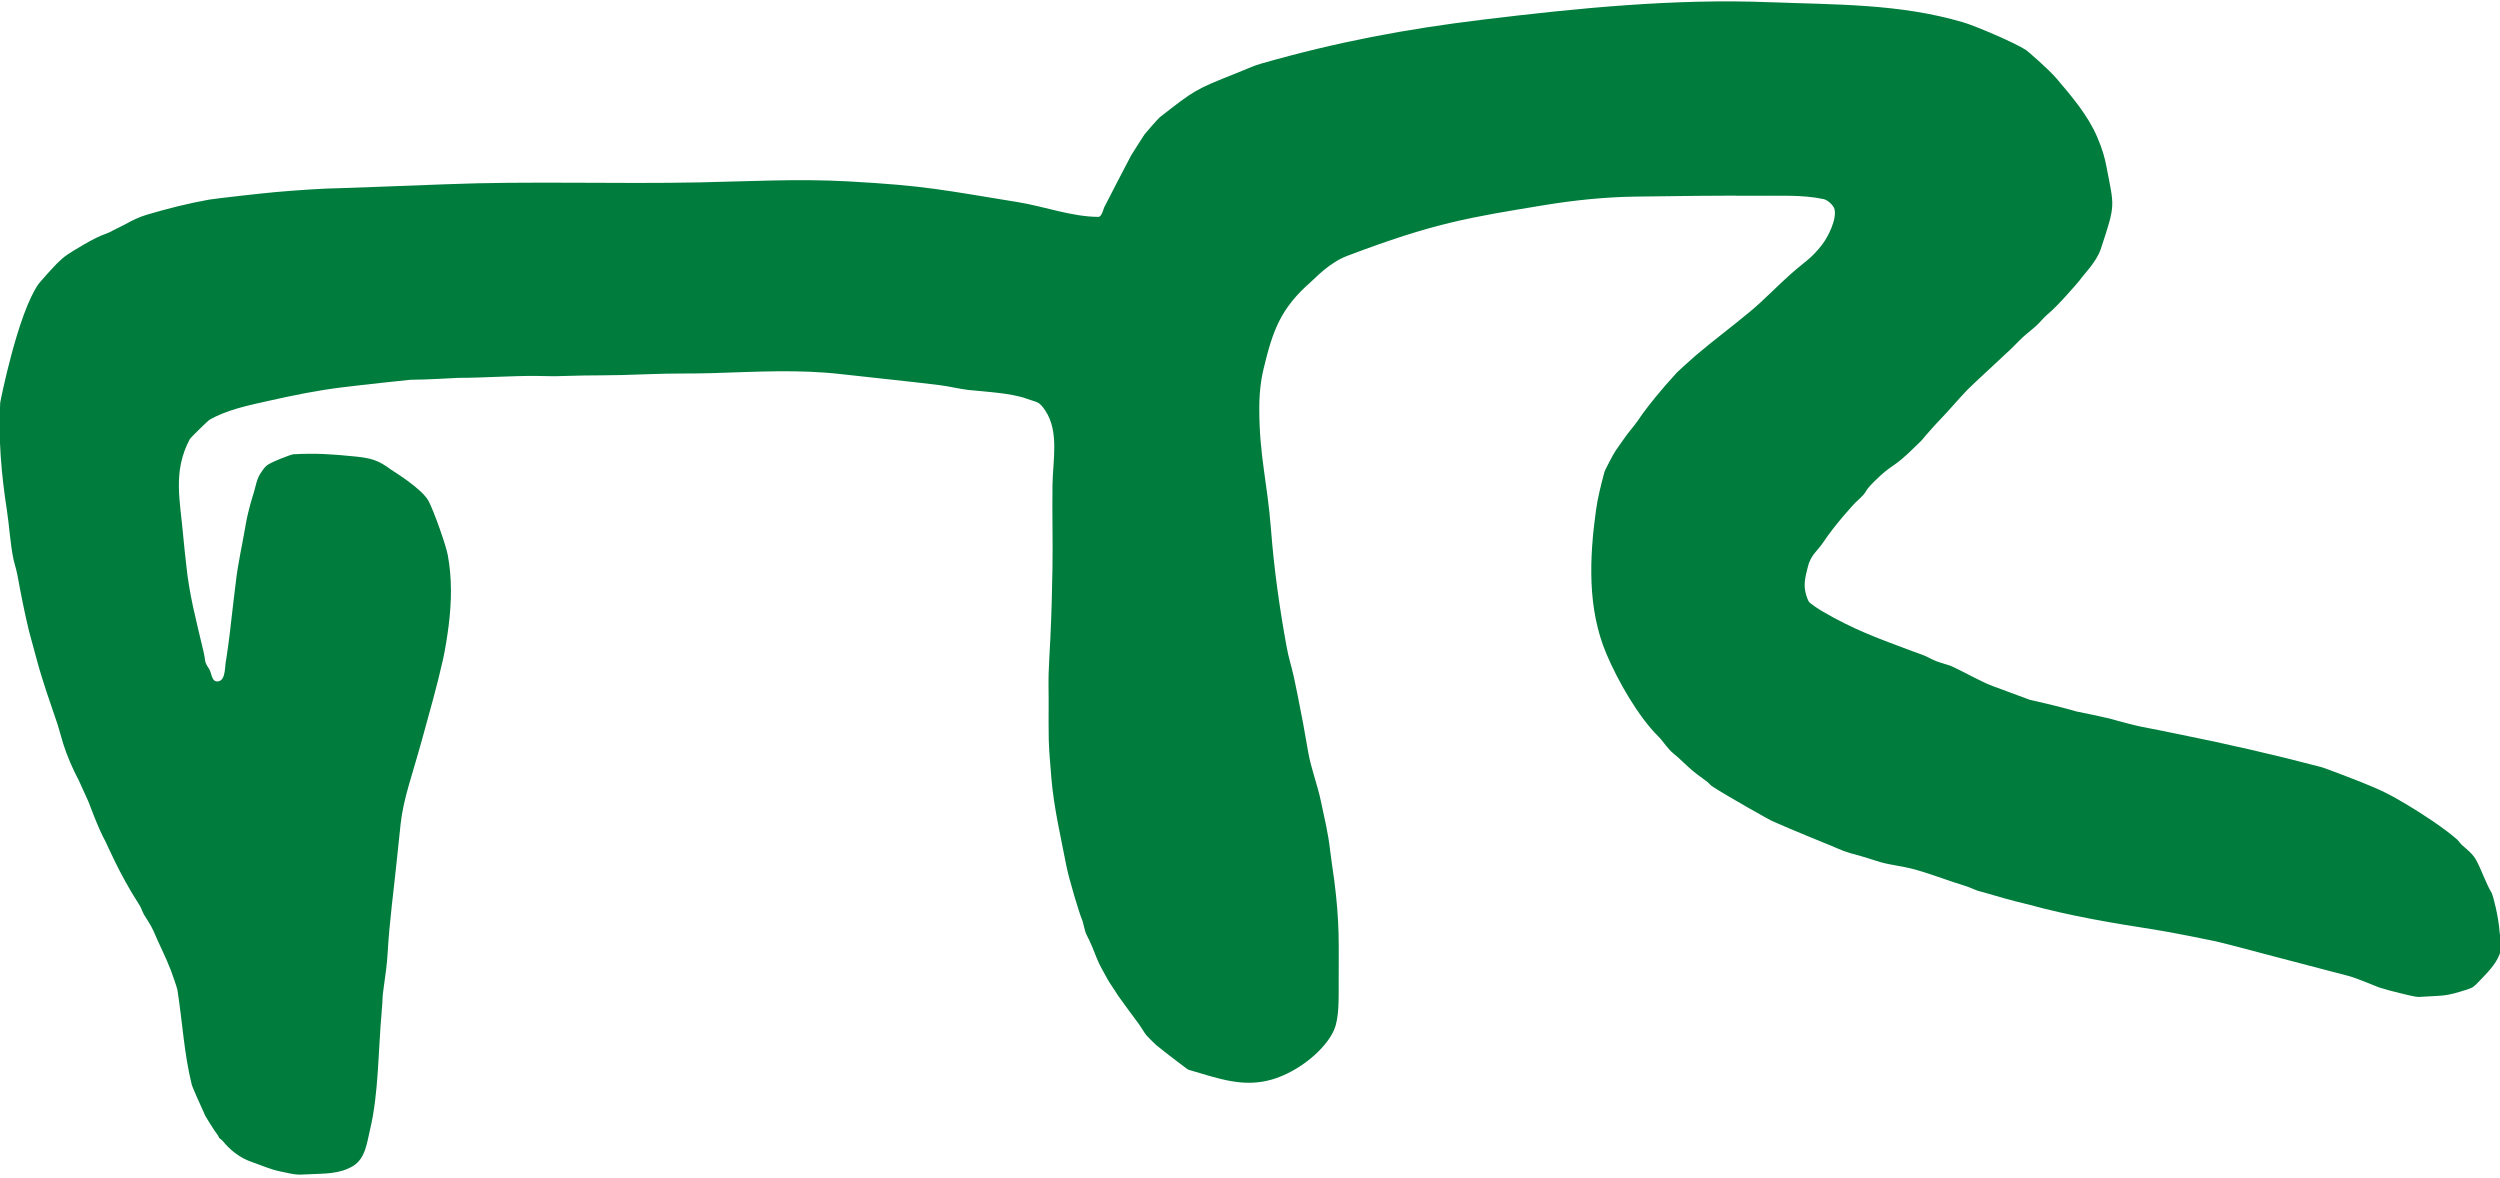
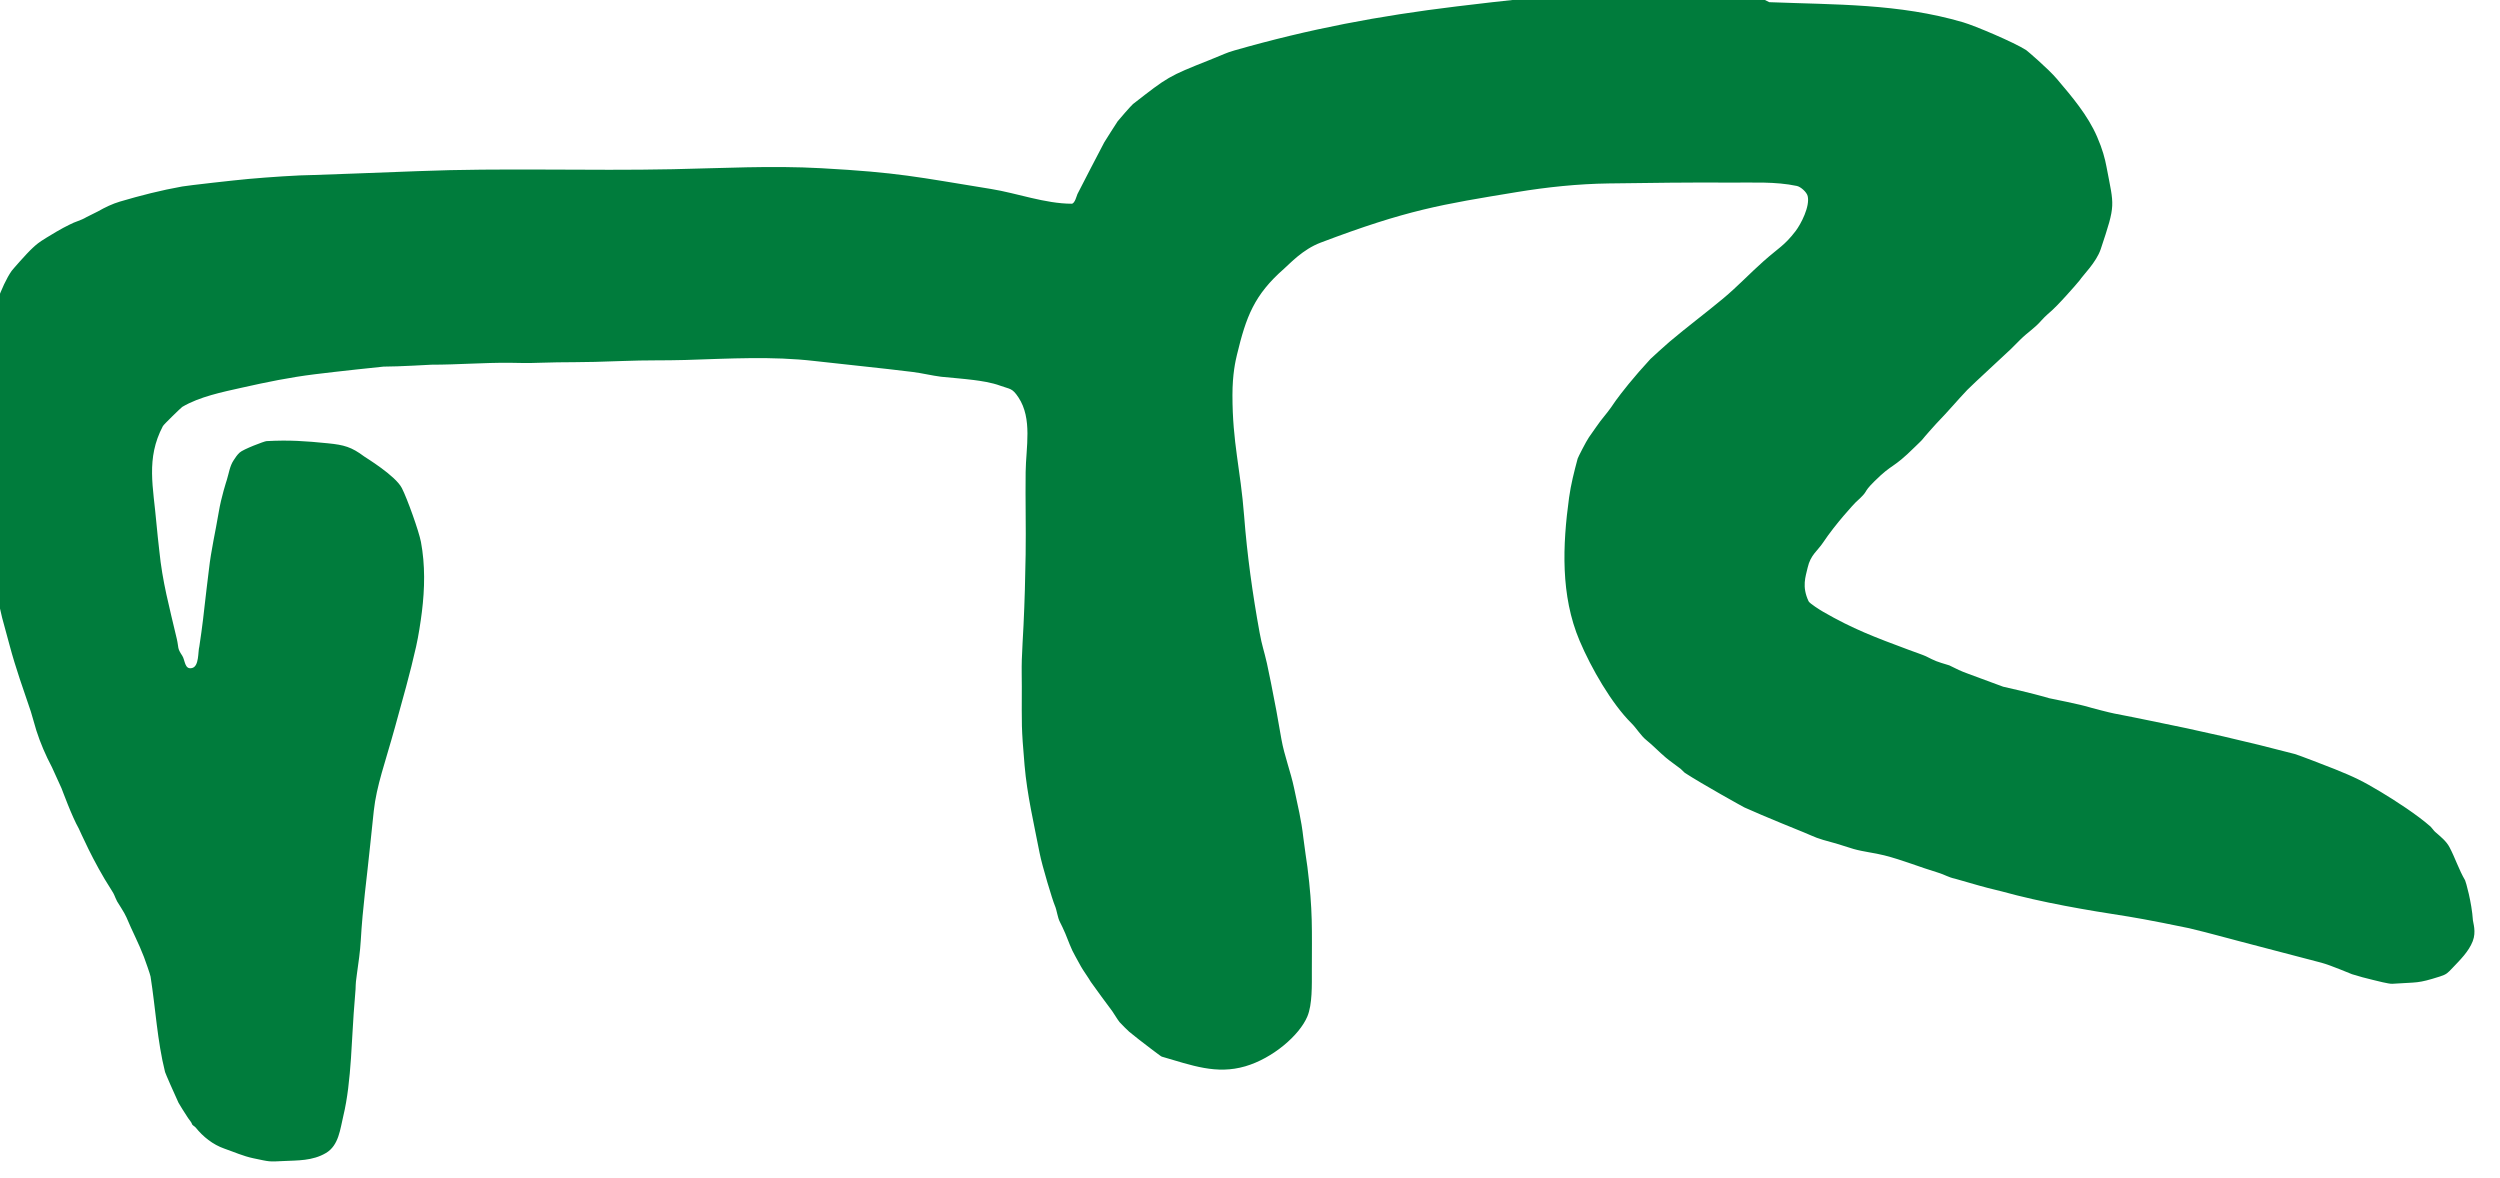
<svg xmlns="http://www.w3.org/2000/svg" width="100%" height="100%" viewBox="0 0 4076 1920" version="1.1" xml:space="preserve" style="fill-rule:evenodd;clip-rule:evenodd;stroke-linejoin:round;stroke-miterlimit:2;">
-   <path d="M2884.7,3.552c107.384,4.242 211.313,1.987 316.015,32.813c19.196,5.651 82.649,32.451 102.735,45.312c1.754,1.124 36.112,30.496 50,46.875c24.772,29.218 50.374,59.197 65.625,94.336c9.054,20.862 12.883,35.964 15.304,48.795c12.5,66.244 15.625,59.567 -9.375,134.567c-7.167,21.501 -29.337,42.88 -34.054,50.427c-1.105,1.767 -15.313,17.816 -21.875,25c-9.935,10.877 -19.933,21.819 -31.25,31.25c-1.601,1.334 -7.235,6.871 -9.375,9.375c-10.571,12.37 -22.87,19.745 -34.375,31.25c-1.647,1.647 -13.296,13.296 -15.625,15.625c-4.597,4.597 -63.478,58.619 -70.984,66.516c-17.341,18.245 -29.337,33.057 -50.891,55.359c-1.448,1.498 -20.142,22.4 -21.875,25c-1.156,1.734 -9.183,9.211 -12.5,12.5c-37.821,37.5 -35.118,25.39 -66.211,56.25c-21.61,21.448 -5.985,12.073 -30.664,34.375c-1.546,1.397 -32.475,34.541 -53.125,65.625c-8.799,13.244 -20.311,19.943 -25,40.625c-3.446,15.198 -9.696,30.823 1.501,54.871c1.689,3.626 19.25,14.549 23.499,17.004c48.822,28.22 84.222,41.478 140.625,62.5c4.977,1.855 23.707,8.43 27.148,10.156c16.281,8.167 15.96,8.167 38.156,14.844c6.068,1.826 32.885,16.015 43.75,21.448c12.5,6.25 18.75,9.375 30.789,13.708c28.919,10.41 54.998,20.643 57.032,21.094c40.304,8.948 70.055,17.102 75,18.75c1.976,0.659 49.463,9.535 68.75,15.625c1.986,0.628 29.827,7.956 37.5,9.375c22.818,4.222 36.473,7.29 59.228,11.841c78.825,15.765 157.258,33.705 234.998,54.163c5.504,1.448 54.747,20.416 65.149,24.621c32.058,12.962 45.348,19.318 75,37.11c24.474,14.684 59.733,37.629 81.25,56.64c1.561,1.38 5.335,6.744 7.226,8.399c8.666,7.582 18.27,15.005 23.633,25.195c9.251,17.576 15.336,36.777 25.391,53.906c1.054,1.797 10.909,36.015 12.748,65.198c0.245,3.899 5.681,18.75 -0.248,34.021c-6.62,17.049 -20.487,30.512 -33.094,43.762c-7.649,8.04 -9.542,10.421 -20.352,13.855c-37.5,11.914 -35.542,9 -77.804,11.914c-5.597,0.386 -25.793,-4.95 -31.25,-6.25c-16.496,-3.927 -18.107,-4.59 -34.375,-9.375c-2.235,-0.657 -34.369,-14.606 -50,-18.75c-43.716,-11.588 -87.46,-23.07 -131.25,-34.375c-30.342,-7.833 -47.196,-12.927 -84.375,-21.875c-6.763,-1.627 -74.635,-15.232 -98.633,-18.945c-69.132,-10.696 -139.821,-22.568 -207.446,-41.223c-5.777,-1.594 -16.232,-4.008 -22.046,-5.457c-14.295,-3.56 -50.196,-14.369 -53.321,-15.039c-11.603,-2.486 -16.565,-6.544 -27.929,-9.961c-29.189,-8.776 -58.038,-20.64 -87.5,-28.125c-16.556,-4.206 -33.743,-5.756 -50.171,-10.437c-11.089,-3.159 -20.922,-6.877 -32.056,-9.875c-30.594,-8.24 -27.469,-8.24 -49.023,-17.188c-1.925,-0.799 -65.682,-26.446 -96.875,-40.625c-1.897,-0.862 -68.579,-37.857 -96.875,-56.25c-1.747,-1.135 -5.179,-5.199 -7.032,-6.64c-7.922,-6.162 -16.535,-11.903 -24.218,-18.36c-11.013,-9.255 -20.81,-19.772 -31.25,-28.125c-9.795,-7.836 -16.095,-19.291 -25,-28.125c-32.125,-31.865 -65.331,-89.361 -84.375,-134.375c-31.208,-73.762 -27.712,-155.777 -17.147,-233.119c2.918,-21.362 8.422,-42.935 14.022,-63.756c0.541,-2.012 13.745,-28.048 18.429,-34.802c5.937,-8.559 19.866,-28.494 22.196,-30.823c1.473,-1.473 14.033,-17.453 18.75,-25c1.104,-1.766 15.304,-21.875 40.304,-50.635c1.367,-1.572 17.597,-19.767 19.071,-21.24c1.473,-1.473 23.428,-21.521 30.578,-27.588c28.672,-24.327 58.892,-46.78 87.781,-70.849c23.797,-19.827 43.76,-41.211 66.016,-60.938c24.679,-21.875 34.054,-25.427 51.977,-48.791c9.126,-11.896 23.977,-40.813 19.898,-57.459c-1.578,-6.438 -11.33,-15.083 -17.579,-16.406c-35.075,-7.428 -71.569,-5.216 -107.421,-5.469c-66.407,-0.469 -132.818,0.458 -199.219,1.367c-50.433,0.691 -100.725,5.984 -150.281,14.148c-122.271,20.145 -178.004,28.703 -319.678,82.41c-29.077,11.023 -50.13,34.269 -59.268,42.273c-49.196,43.09 -62.038,78.436 -77.035,140.576c-2.303,9.543 -7.34,31.299 -7.34,65.674c-0,78.375 13.05,119.159 19.071,197.302c4.903,63.648 13.743,127.043 25.195,189.844c4.123,22.61 6.913,27.937 11.984,50.354c1.149,5.08 5.549,26.57 6.571,31.677c9.179,45.896 8.759,45.251 16.992,91.797c4.791,27.087 15.106,52.951 20.703,79.883c6.25,30.075 11.657,50.495 15.109,81.018c1.279,11.31 6.278,44.991 6.571,47.302c9.054,71.448 7.259,102.698 7.259,167.813c-0,25.428 0.885,56.356 -7.259,75.937c-12.821,30.823 -56.496,68.353 -101.233,81.409c-47.331,13.813 -86.855,-1.477 -136.267,-15.784c-2.002,-0.579 -34.064,-25.548 -37.5,-28.125c-1.667,-1.25 -11.245,-8.995 -15.625,-12.5c-1.627,-1.301 -13.517,-13.094 -15.625,-15.625c-3.592,-4.309 -10.624,-16.423 -12,-17.969c-0.993,-1.115 -33.644,-45.45 -34.875,-47.656c-3.228,-5.781 -12.833,-19.162 -16.004,-24.975c-16.617,-30.466 -12.342,-20.815 -25.451,-53.589c-2.285,-5.712 -7.559,-16.476 -8.545,-18.311c-4.648,-8.642 -4.917,-19.086 -8.85,-28.076c-3.408,-7.788 -20.569,-64.174 -24.646,-85.242c-9.164,-47.346 -20.381,-94.809 -24.512,-143.005c-5.518,-64.371 -4.492,-63.943 -4.492,-128.052c-0,-14.62 -0.457,-29.136 -0,-43.75c0.589,-18.856 1.9,-37.833 2.804,-56.677c1.847,-38.511 2.861,-76.646 3.446,-115.198c0.679,-44.798 -0.579,-89.575 -0,-134.375c0.523,-40.483 11.264,-86.974 -11.719,-121.679c-10.477,-15.821 -13.602,-13.123 -29.227,-18.946c-14.797,-5.514 -32.497,-7.914 -43.429,-9.375c-14.455,-1.931 -49.564,-4.88 -53.446,-5.359c-14.811,-1.825 -31.355,-5.937 -46.164,-7.776c-53.389,-6.627 -106.953,-11.775 -160.4,-17.919c-69.45,-7.984 -137.201,-3.893 -210.569,-1.635c-32.867,1.012 -64.148,0.107 -101.617,1.635c-71.875,2.929 -92.819,1.299 -137.179,2.929c-23.76,0.873 -23.364,0.191 -47.196,0c-42.434,-0.34 -85.451,3.125 -127.804,3.125c-1.474,0 -53.039,3.125 -78.125,3.125c-1.474,0 -77.402,8.113 -112.5,12.5c-40.712,5.089 -76.951,12.514 -118.75,21.875c-31.527,7.061 -68.847,14.653 -96.875,31.25c-1.793,1.062 -30.23,28.718 -31.571,31.25c-28.125,53.125 -15.625,99.573 -10.495,159.632c1.869,21.879 2.339,21.227 4.566,43.493c5.1,51 16.158,90.918 28.54,143.836c3.556,15.197 0.194,14.463 8.96,27.612c4.647,6.972 3.602,23.042 15.943,19.957c11.763,-2.941 9.399,-26.538 11.861,-35.155c0.286,-1.001 5.858,-39.562 8.328,-64.062c2.029,-20.12 5.089,-41.496 7.297,-61.365c3.543,-31.885 10.671,-61.678 15.946,-93.323c4.244,-25.465 12.676,-50.986 13.281,-52.929c3.332,-10.706 4.759,-22.472 10.998,-31.788c3.465,-5.172 5.252,-8.308 9.775,-12.585c5.88,-5.559 40.461,-18.572 43.75,-18.75c37.46,-2.025 62.992,-0.181 100.321,3.552c26.165,2.617 38.376,5.939 59.054,21.448c2.635,1.976 50.96,31.138 61.453,51.599c8.852,17.26 27.912,70.735 31.104,87.769c7.015,37.437 6.25,76.257 1.514,114.184c-2.113,16.919 -5.471,38.803 -9.375,56.25c-9.696,43.323 -22.196,87.073 -34.375,131.25c-16.034,58.156 -30.213,95.622 -34.696,137.073c-3.499,32.349 -3.499,32.349 -5.734,54.529c-5.622,55.787 -12.436,102.929 -15.43,156.25c-1.023,18.234 -3.747,36.34 -6.25,54.431c-3.515,25.415 -0.711,10.217 -3.515,41.467c-5.426,60.46 -4.947,133.513 -18.75,190.625c-5.087,21.045 -7.258,47.735 -28.183,60.163c-22.138,13.147 -46.88,12.021 -69.101,13.147c-24.912,1.263 -21.787,1.263 -49.591,-4.56c-16.121,-3.376 -31.314,-10.228 -46.875,-15.625c-18.907,-6.557 -34.928,-19.441 -46.875,-34.375c-1.841,-2.3 -5.536,-3.391 -6.25,-6.25c-0.565,-2.259 -4.423,-6.634 -6.25,-9.375c-4.937,-7.405 -14.744,-23.112 -15.625,-25c-6.965,-14.925 -21.31,-47.74 -21.875,-50c-12.729,-50.915 -15.448,-103.823 -23.633,-155.664c-0.523,-3.31 -8.493,-25.912 -10.742,-31.836c-8.365,-22.027 -19.541,-42.892 -28.55,-64.663c-3.11,-7.517 -14.269,-24.098 -15.2,-25.962c-4.951,-9.902 -3.602,-9.867 -9.375,-18.75c-29.757,-45.778 -51.97,-97.977 -53.125,-100c-11.44,-20.02 -27.263,-63.728 -28.125,-65.625c-4.915,-10.812 -14.651,-32.533 -15.625,-34.375c-10.149,-19.187 -18.837,-39.263 -25.452,-59.936c-1.848,-5.776 -8.174,-28.483 -8.923,-30.689c-12.064,-35.509 -25.015,-71.759 -34.632,-108.008c-3.934,-14.83 -11.755,-43.092 -12.243,-45.117c-7.193,-29.798 -13.267,-60.465 -18.75,-90.625c-1.503,-8.262 -5.819,-22.961 -6.25,-25c-5.721,-27.061 -6.863,-54.899 -11.133,-82.226c-8.735,-55.905 -14.043,-117.178 -10.742,-174.024c0.12,-2.08 28.681,-145.903 62.5,-193.75c1.202,-1.701 23.998,-28.033 34.375,-37.5c6.204,-5.66 9.054,-8.325 21.554,-16.052c26.581,-16.432 35.776,-20.332 37.821,-21.448c9.849,-5.372 18.504,-6.728 28.125,-12.5c1.786,-1.072 16.726,-8.221 18.75,-9.375c11.394,-6.494 23.36,-12.299 35.937,-16.015c33.406,-9.87 67.267,-18.508 101.563,-24.61c9.378,-1.668 85.793,-10.312 108.374,-12.304c33.072,-2.918 79.95,-6.181 107.251,-6.446c2.083,-0.02 113.327,-4.033 168.75,-6.25c138.231,-5.529 277.265,-0.251 415.625,-3.125c80.758,-1.677 160.718,-6.122 241.623,-1.651c127.216,7.03 155.098,14.156 277.044,33.866c42.47,6.864 87.99,23.947 131.333,24.035c5.27,0.011 8.404,-13.697 9.375,-15.625c14.243,-28.298 29.195,-56.235 43.75,-84.375c1.07,-2.069 20.141,-31.775 21.875,-34.375c1.155,-1.733 22.399,-26.102 25,-28.125c57.339,-44.597 57.199,-44.946 125,-71.875c24.679,-9.802 26.321,-11.535 40.625,-15.625c123.098,-35.195 234.802,-56.263 361.885,-71.685c154.215,-18.714 311.843,-34.413 466.24,-28.315Z" style="fill:#007c3c;fill-rule:nonzero;" />
+   <path d="M2884.7,3.552c107.384,4.242 211.313,1.987 316.015,32.813c19.196,5.651 82.649,32.451 102.735,45.312c1.754,1.124 36.112,30.496 50,46.875c24.772,29.218 50.374,59.197 65.625,94.336c9.054,20.862 12.883,35.964 15.304,48.795c12.5,66.244 15.625,59.567 -9.375,134.567c-7.167,21.501 -29.337,42.88 -34.054,50.427c-1.105,1.767 -15.313,17.816 -21.875,25c-9.935,10.877 -19.933,21.819 -31.25,31.25c-1.601,1.334 -7.235,6.871 -9.375,9.375c-10.571,12.37 -22.87,19.745 -34.375,31.25c-1.647,1.647 -13.296,13.296 -15.625,15.625c-4.597,4.597 -63.478,58.619 -70.984,66.516c-17.341,18.245 -29.337,33.057 -50.891,55.359c-1.448,1.498 -20.142,22.4 -21.875,25c-1.156,1.734 -9.183,9.211 -12.5,12.5c-37.821,37.5 -35.118,25.39 -66.211,56.25c-21.61,21.448 -5.985,12.073 -30.664,34.375c-1.546,1.397 -32.475,34.541 -53.125,65.625c-8.799,13.244 -20.311,19.943 -25,40.625c-3.446,15.198 -9.696,30.823 1.501,54.871c1.689,3.626 19.25,14.549 23.499,17.004c48.822,28.22 84.222,41.478 140.625,62.5c4.977,1.855 23.707,8.43 27.148,10.156c16.281,8.167 15.96,8.167 38.156,14.844c12.5,6.25 18.75,9.375 30.789,13.708c28.919,10.41 54.998,20.643 57.032,21.094c40.304,8.948 70.055,17.102 75,18.75c1.976,0.659 49.463,9.535 68.75,15.625c1.986,0.628 29.827,7.956 37.5,9.375c22.818,4.222 36.473,7.29 59.228,11.841c78.825,15.765 157.258,33.705 234.998,54.163c5.504,1.448 54.747,20.416 65.149,24.621c32.058,12.962 45.348,19.318 75,37.11c24.474,14.684 59.733,37.629 81.25,56.64c1.561,1.38 5.335,6.744 7.226,8.399c8.666,7.582 18.27,15.005 23.633,25.195c9.251,17.576 15.336,36.777 25.391,53.906c1.054,1.797 10.909,36.015 12.748,65.198c0.245,3.899 5.681,18.75 -0.248,34.021c-6.62,17.049 -20.487,30.512 -33.094,43.762c-7.649,8.04 -9.542,10.421 -20.352,13.855c-37.5,11.914 -35.542,9 -77.804,11.914c-5.597,0.386 -25.793,-4.95 -31.25,-6.25c-16.496,-3.927 -18.107,-4.59 -34.375,-9.375c-2.235,-0.657 -34.369,-14.606 -50,-18.75c-43.716,-11.588 -87.46,-23.07 -131.25,-34.375c-30.342,-7.833 -47.196,-12.927 -84.375,-21.875c-6.763,-1.627 -74.635,-15.232 -98.633,-18.945c-69.132,-10.696 -139.821,-22.568 -207.446,-41.223c-5.777,-1.594 -16.232,-4.008 -22.046,-5.457c-14.295,-3.56 -50.196,-14.369 -53.321,-15.039c-11.603,-2.486 -16.565,-6.544 -27.929,-9.961c-29.189,-8.776 -58.038,-20.64 -87.5,-28.125c-16.556,-4.206 -33.743,-5.756 -50.171,-10.437c-11.089,-3.159 -20.922,-6.877 -32.056,-9.875c-30.594,-8.24 -27.469,-8.24 -49.023,-17.188c-1.925,-0.799 -65.682,-26.446 -96.875,-40.625c-1.897,-0.862 -68.579,-37.857 -96.875,-56.25c-1.747,-1.135 -5.179,-5.199 -7.032,-6.64c-7.922,-6.162 -16.535,-11.903 -24.218,-18.36c-11.013,-9.255 -20.81,-19.772 -31.25,-28.125c-9.795,-7.836 -16.095,-19.291 -25,-28.125c-32.125,-31.865 -65.331,-89.361 -84.375,-134.375c-31.208,-73.762 -27.712,-155.777 -17.147,-233.119c2.918,-21.362 8.422,-42.935 14.022,-63.756c0.541,-2.012 13.745,-28.048 18.429,-34.802c5.937,-8.559 19.866,-28.494 22.196,-30.823c1.473,-1.473 14.033,-17.453 18.75,-25c1.104,-1.766 15.304,-21.875 40.304,-50.635c1.367,-1.572 17.597,-19.767 19.071,-21.24c1.473,-1.473 23.428,-21.521 30.578,-27.588c28.672,-24.327 58.892,-46.78 87.781,-70.849c23.797,-19.827 43.76,-41.211 66.016,-60.938c24.679,-21.875 34.054,-25.427 51.977,-48.791c9.126,-11.896 23.977,-40.813 19.898,-57.459c-1.578,-6.438 -11.33,-15.083 -17.579,-16.406c-35.075,-7.428 -71.569,-5.216 -107.421,-5.469c-66.407,-0.469 -132.818,0.458 -199.219,1.367c-50.433,0.691 -100.725,5.984 -150.281,14.148c-122.271,20.145 -178.004,28.703 -319.678,82.41c-29.077,11.023 -50.13,34.269 -59.268,42.273c-49.196,43.09 -62.038,78.436 -77.035,140.576c-2.303,9.543 -7.34,31.299 -7.34,65.674c-0,78.375 13.05,119.159 19.071,197.302c4.903,63.648 13.743,127.043 25.195,189.844c4.123,22.61 6.913,27.937 11.984,50.354c1.149,5.08 5.549,26.57 6.571,31.677c9.179,45.896 8.759,45.251 16.992,91.797c4.791,27.087 15.106,52.951 20.703,79.883c6.25,30.075 11.657,50.495 15.109,81.018c1.279,11.31 6.278,44.991 6.571,47.302c9.054,71.448 7.259,102.698 7.259,167.813c-0,25.428 0.885,56.356 -7.259,75.937c-12.821,30.823 -56.496,68.353 -101.233,81.409c-47.331,13.813 -86.855,-1.477 -136.267,-15.784c-2.002,-0.579 -34.064,-25.548 -37.5,-28.125c-1.667,-1.25 -11.245,-8.995 -15.625,-12.5c-1.627,-1.301 -13.517,-13.094 -15.625,-15.625c-3.592,-4.309 -10.624,-16.423 -12,-17.969c-0.993,-1.115 -33.644,-45.45 -34.875,-47.656c-3.228,-5.781 -12.833,-19.162 -16.004,-24.975c-16.617,-30.466 -12.342,-20.815 -25.451,-53.589c-2.285,-5.712 -7.559,-16.476 -8.545,-18.311c-4.648,-8.642 -4.917,-19.086 -8.85,-28.076c-3.408,-7.788 -20.569,-64.174 -24.646,-85.242c-9.164,-47.346 -20.381,-94.809 -24.512,-143.005c-5.518,-64.371 -4.492,-63.943 -4.492,-128.052c-0,-14.62 -0.457,-29.136 -0,-43.75c0.589,-18.856 1.9,-37.833 2.804,-56.677c1.847,-38.511 2.861,-76.646 3.446,-115.198c0.679,-44.798 -0.579,-89.575 -0,-134.375c0.523,-40.483 11.264,-86.974 -11.719,-121.679c-10.477,-15.821 -13.602,-13.123 -29.227,-18.946c-14.797,-5.514 -32.497,-7.914 -43.429,-9.375c-14.455,-1.931 -49.564,-4.88 -53.446,-5.359c-14.811,-1.825 -31.355,-5.937 -46.164,-7.776c-53.389,-6.627 -106.953,-11.775 -160.4,-17.919c-69.45,-7.984 -137.201,-3.893 -210.569,-1.635c-32.867,1.012 -64.148,0.107 -101.617,1.635c-71.875,2.929 -92.819,1.299 -137.179,2.929c-23.76,0.873 -23.364,0.191 -47.196,0c-42.434,-0.34 -85.451,3.125 -127.804,3.125c-1.474,0 -53.039,3.125 -78.125,3.125c-1.474,0 -77.402,8.113 -112.5,12.5c-40.712,5.089 -76.951,12.514 -118.75,21.875c-31.527,7.061 -68.847,14.653 -96.875,31.25c-1.793,1.062 -30.23,28.718 -31.571,31.25c-28.125,53.125 -15.625,99.573 -10.495,159.632c1.869,21.879 2.339,21.227 4.566,43.493c5.1,51 16.158,90.918 28.54,143.836c3.556,15.197 0.194,14.463 8.96,27.612c4.647,6.972 3.602,23.042 15.943,19.957c11.763,-2.941 9.399,-26.538 11.861,-35.155c0.286,-1.001 5.858,-39.562 8.328,-64.062c2.029,-20.12 5.089,-41.496 7.297,-61.365c3.543,-31.885 10.671,-61.678 15.946,-93.323c4.244,-25.465 12.676,-50.986 13.281,-52.929c3.332,-10.706 4.759,-22.472 10.998,-31.788c3.465,-5.172 5.252,-8.308 9.775,-12.585c5.88,-5.559 40.461,-18.572 43.75,-18.75c37.46,-2.025 62.992,-0.181 100.321,3.552c26.165,2.617 38.376,5.939 59.054,21.448c2.635,1.976 50.96,31.138 61.453,51.599c8.852,17.26 27.912,70.735 31.104,87.769c7.015,37.437 6.25,76.257 1.514,114.184c-2.113,16.919 -5.471,38.803 -9.375,56.25c-9.696,43.323 -22.196,87.073 -34.375,131.25c-16.034,58.156 -30.213,95.622 -34.696,137.073c-3.499,32.349 -3.499,32.349 -5.734,54.529c-5.622,55.787 -12.436,102.929 -15.43,156.25c-1.023,18.234 -3.747,36.34 -6.25,54.431c-3.515,25.415 -0.711,10.217 -3.515,41.467c-5.426,60.46 -4.947,133.513 -18.75,190.625c-5.087,21.045 -7.258,47.735 -28.183,60.163c-22.138,13.147 -46.88,12.021 -69.101,13.147c-24.912,1.263 -21.787,1.263 -49.591,-4.56c-16.121,-3.376 -31.314,-10.228 -46.875,-15.625c-18.907,-6.557 -34.928,-19.441 -46.875,-34.375c-1.841,-2.3 -5.536,-3.391 -6.25,-6.25c-0.565,-2.259 -4.423,-6.634 -6.25,-9.375c-4.937,-7.405 -14.744,-23.112 -15.625,-25c-6.965,-14.925 -21.31,-47.74 -21.875,-50c-12.729,-50.915 -15.448,-103.823 -23.633,-155.664c-0.523,-3.31 -8.493,-25.912 -10.742,-31.836c-8.365,-22.027 -19.541,-42.892 -28.55,-64.663c-3.11,-7.517 -14.269,-24.098 -15.2,-25.962c-4.951,-9.902 -3.602,-9.867 -9.375,-18.75c-29.757,-45.778 -51.97,-97.977 -53.125,-100c-11.44,-20.02 -27.263,-63.728 -28.125,-65.625c-4.915,-10.812 -14.651,-32.533 -15.625,-34.375c-10.149,-19.187 -18.837,-39.263 -25.452,-59.936c-1.848,-5.776 -8.174,-28.483 -8.923,-30.689c-12.064,-35.509 -25.015,-71.759 -34.632,-108.008c-3.934,-14.83 -11.755,-43.092 -12.243,-45.117c-7.193,-29.798 -13.267,-60.465 -18.75,-90.625c-1.503,-8.262 -5.819,-22.961 -6.25,-25c-5.721,-27.061 -6.863,-54.899 -11.133,-82.226c-8.735,-55.905 -14.043,-117.178 -10.742,-174.024c0.12,-2.08 28.681,-145.903 62.5,-193.75c1.202,-1.701 23.998,-28.033 34.375,-37.5c6.204,-5.66 9.054,-8.325 21.554,-16.052c26.581,-16.432 35.776,-20.332 37.821,-21.448c9.849,-5.372 18.504,-6.728 28.125,-12.5c1.786,-1.072 16.726,-8.221 18.75,-9.375c11.394,-6.494 23.36,-12.299 35.937,-16.015c33.406,-9.87 67.267,-18.508 101.563,-24.61c9.378,-1.668 85.793,-10.312 108.374,-12.304c33.072,-2.918 79.95,-6.181 107.251,-6.446c2.083,-0.02 113.327,-4.033 168.75,-6.25c138.231,-5.529 277.265,-0.251 415.625,-3.125c80.758,-1.677 160.718,-6.122 241.623,-1.651c127.216,7.03 155.098,14.156 277.044,33.866c42.47,6.864 87.99,23.947 131.333,24.035c5.27,0.011 8.404,-13.697 9.375,-15.625c14.243,-28.298 29.195,-56.235 43.75,-84.375c1.07,-2.069 20.141,-31.775 21.875,-34.375c1.155,-1.733 22.399,-26.102 25,-28.125c57.339,-44.597 57.199,-44.946 125,-71.875c24.679,-9.802 26.321,-11.535 40.625,-15.625c123.098,-35.195 234.802,-56.263 361.885,-71.685c154.215,-18.714 311.843,-34.413 466.24,-28.315Z" style="fill:#007c3c;fill-rule:nonzero;" />
</svg>